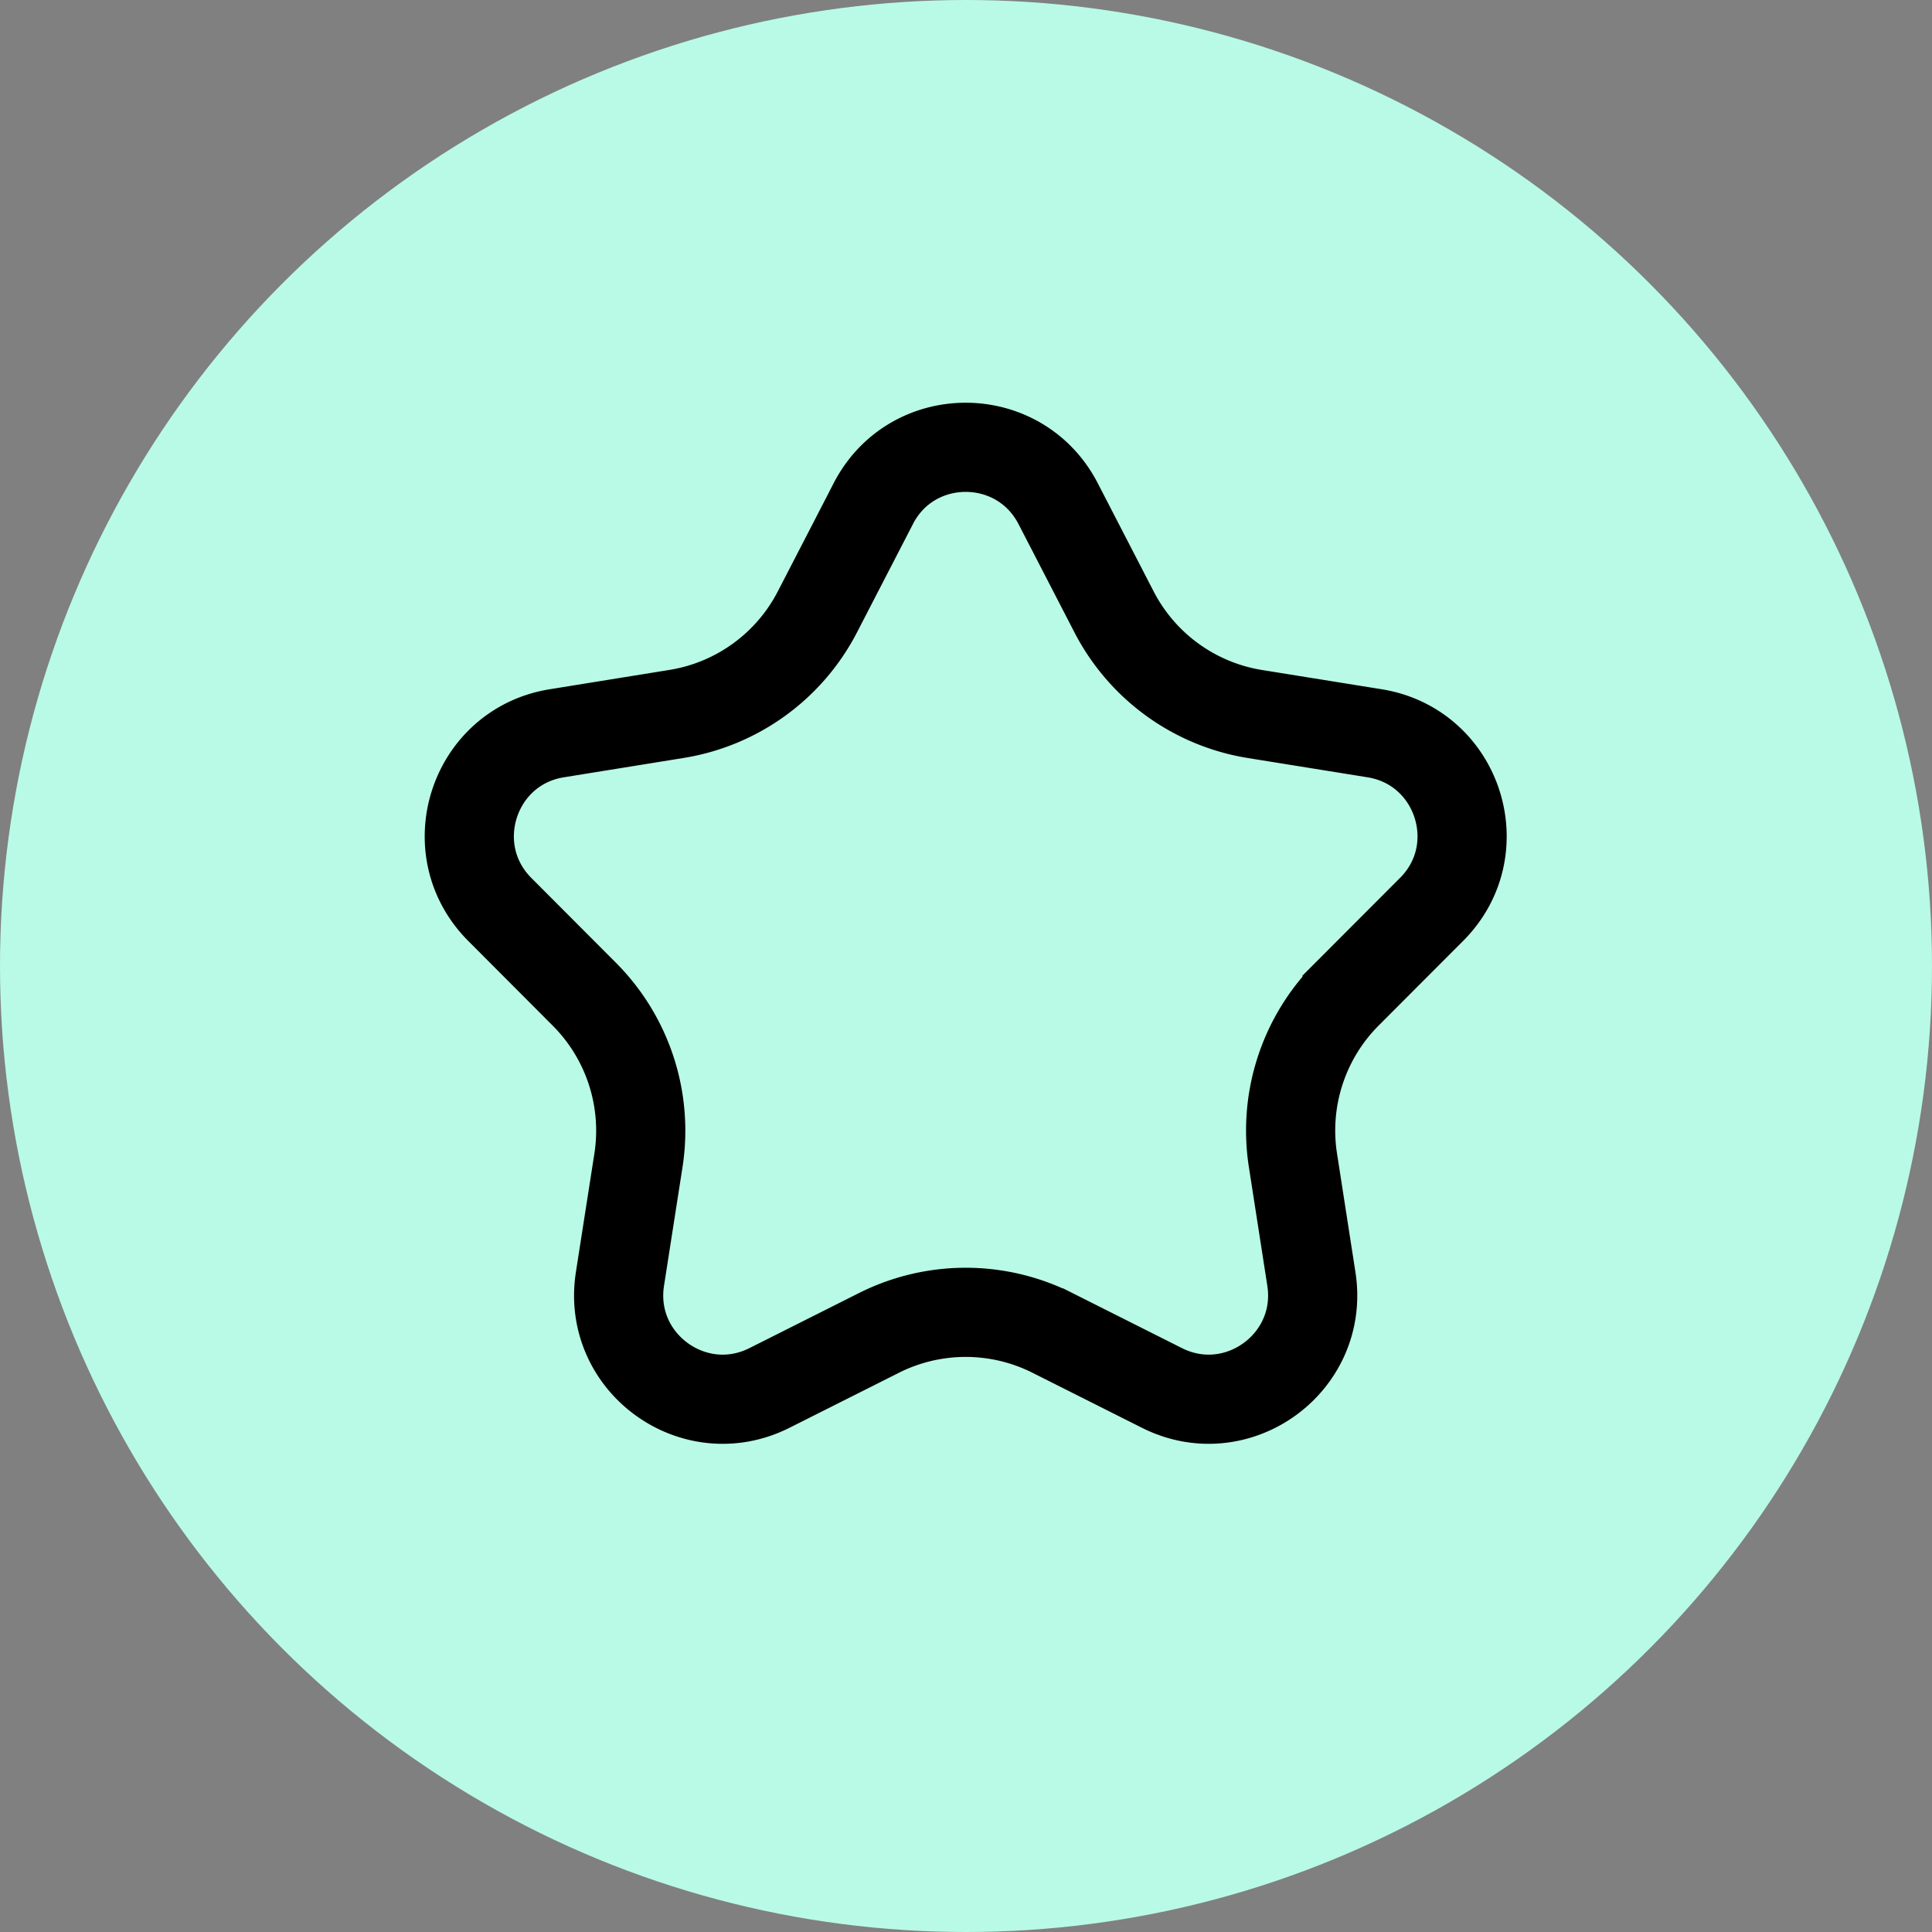
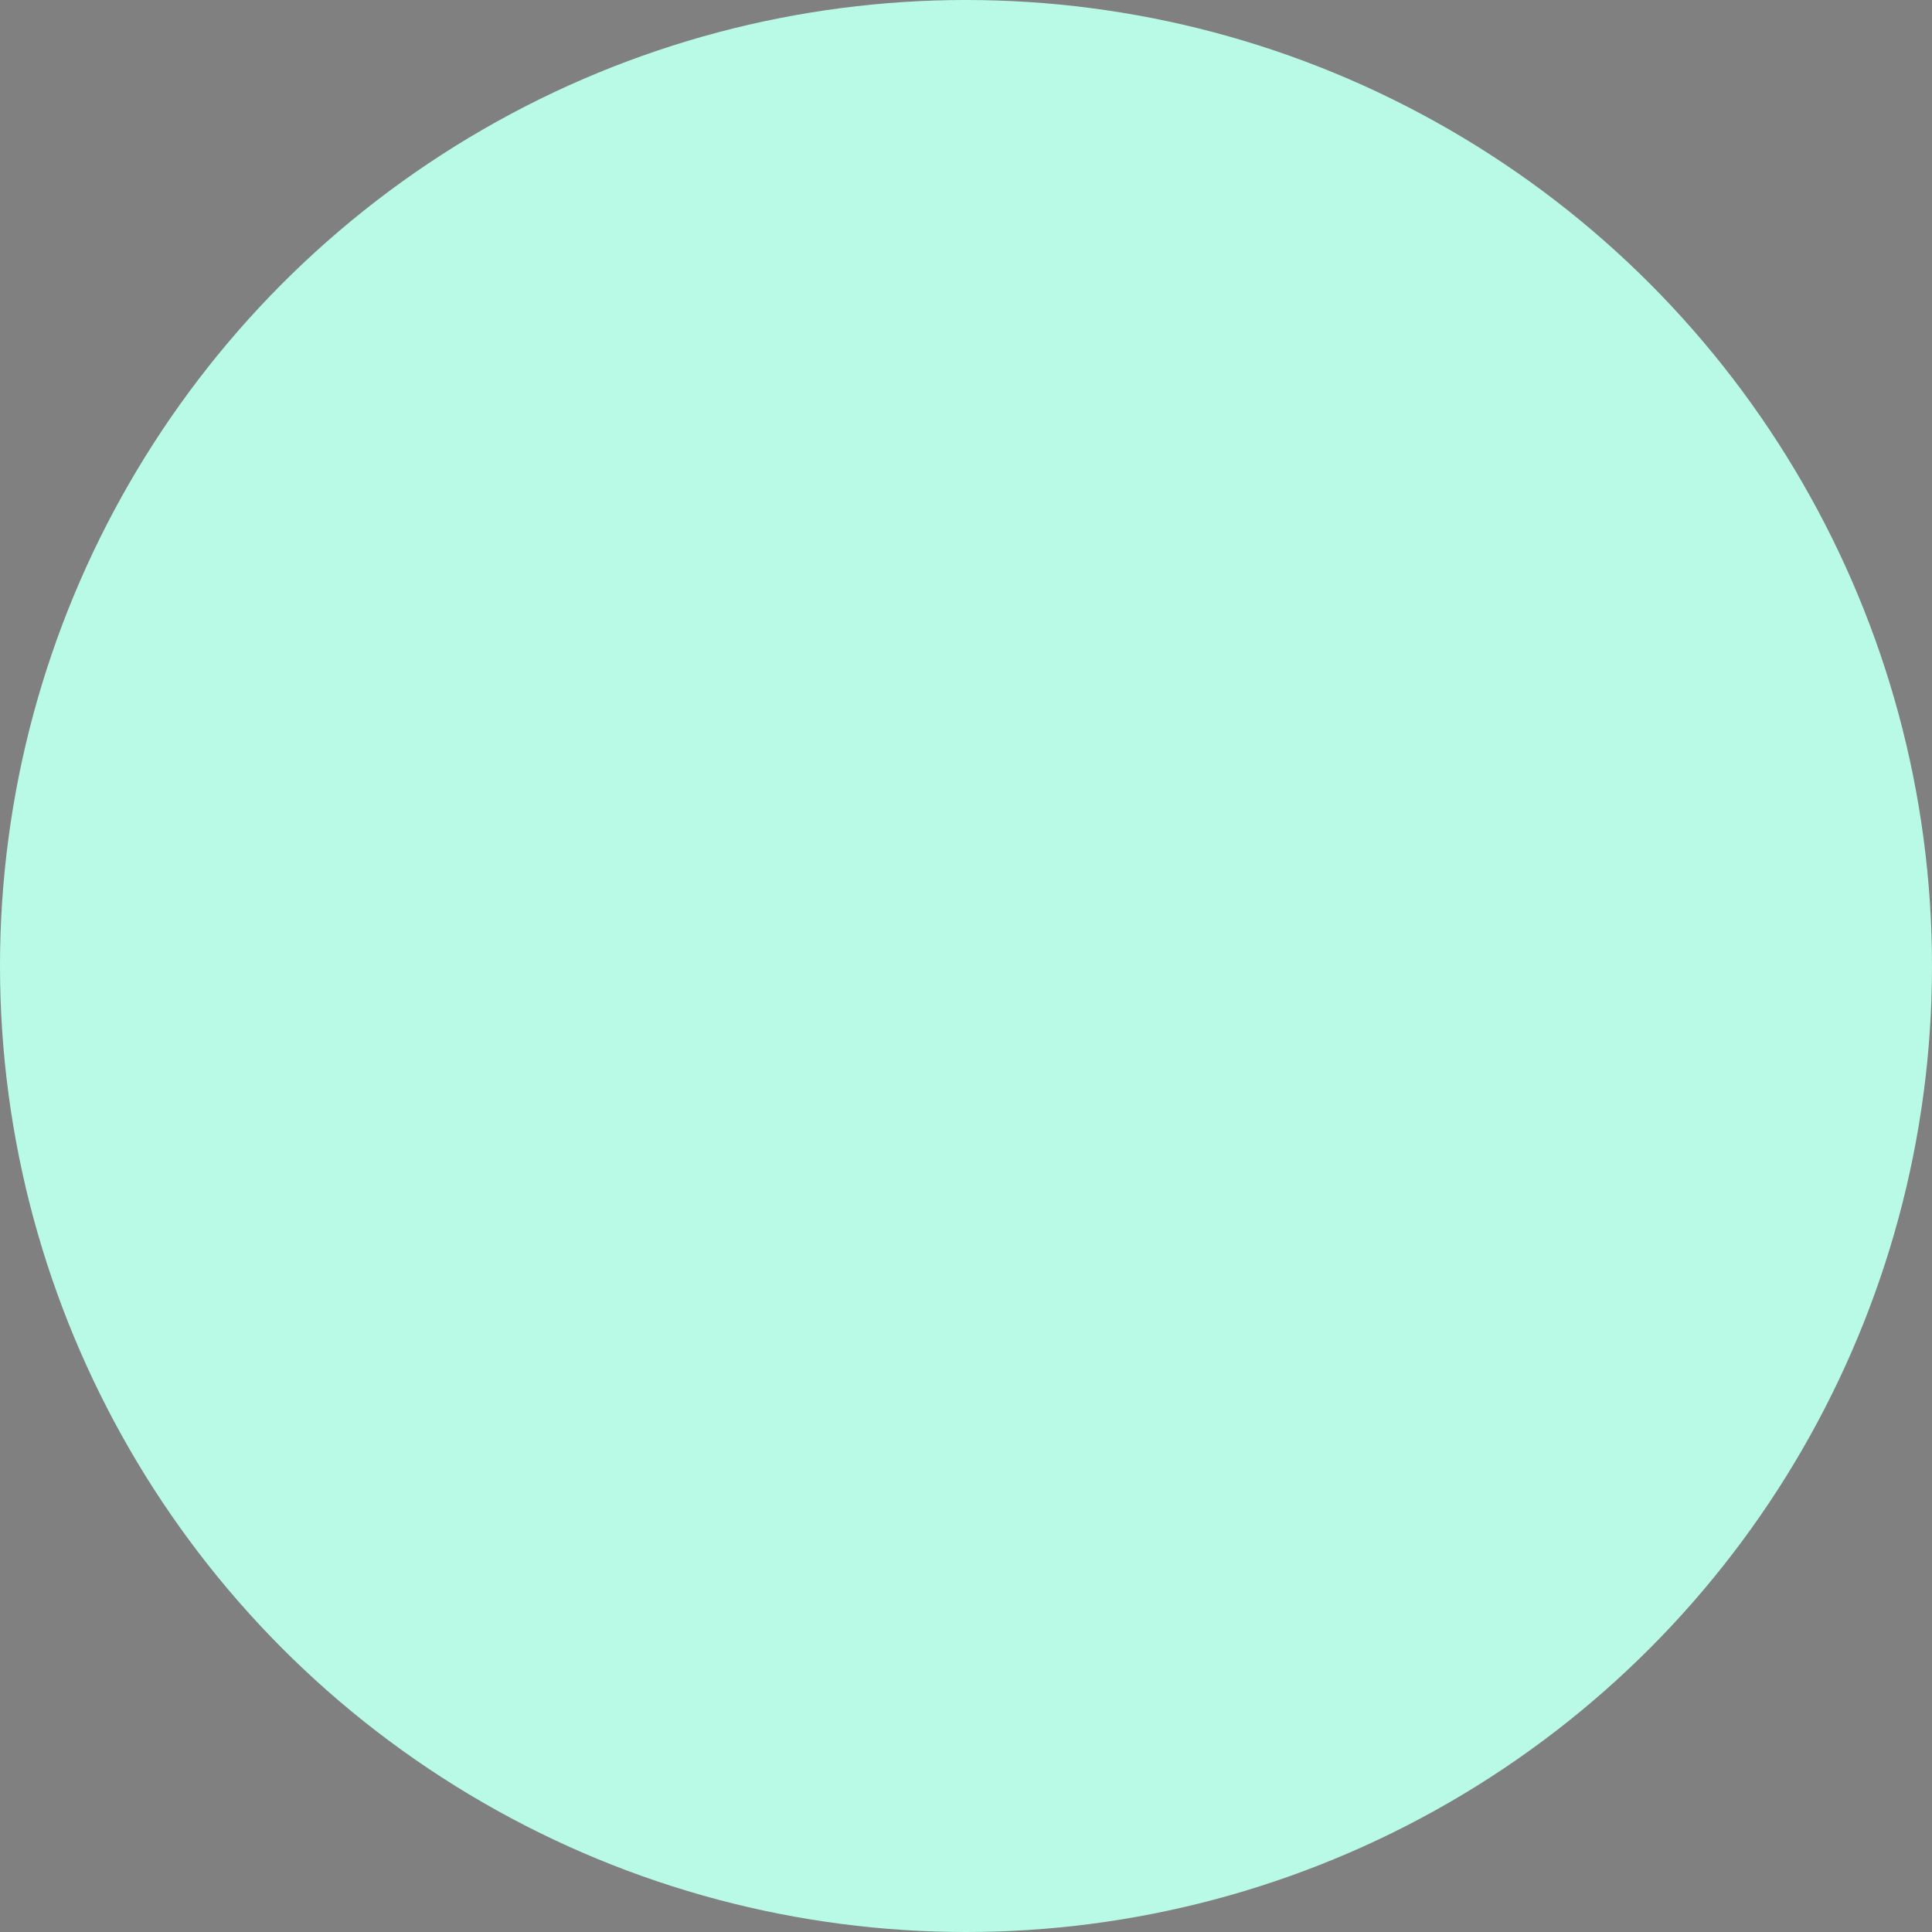
<svg xmlns="http://www.w3.org/2000/svg" width="26" height="26" viewBox="0 0 26 26" fill="none">
  <rect x="0" y="0" width="26" height="26" fill="#808080" stroke="none" />
  <circle cx="13" cy="13" r="13" fill="#B8FAE6" />
-   <path d="M11.752 6.778c.521-1.011 1.966-1.011 2.488 0l.752 1.456a2.6 2.6 0 001.897 1.375l1.609.259c1.127.181 1.574 1.563.768 2.37l-1.138 1.14a2.6 2.6 0 00-.728 2.237l.248 1.597c.175 1.125-.995 1.978-2.012 1.466l-1.472-.74a2.6 2.6 0 00-2.336 0l-1.472.74c-1.018.512-2.188-.34-2.013-1.466l.249-1.597a2.6 2.6 0 00-.729-2.236l-1.137-1.14c-.806-.808-.359-2.19.768-2.371l1.61-.26A2.6 2.6 0 0011 8.235l.752-1.456z" stroke="#000" stroke-width="1.2" />
</svg>